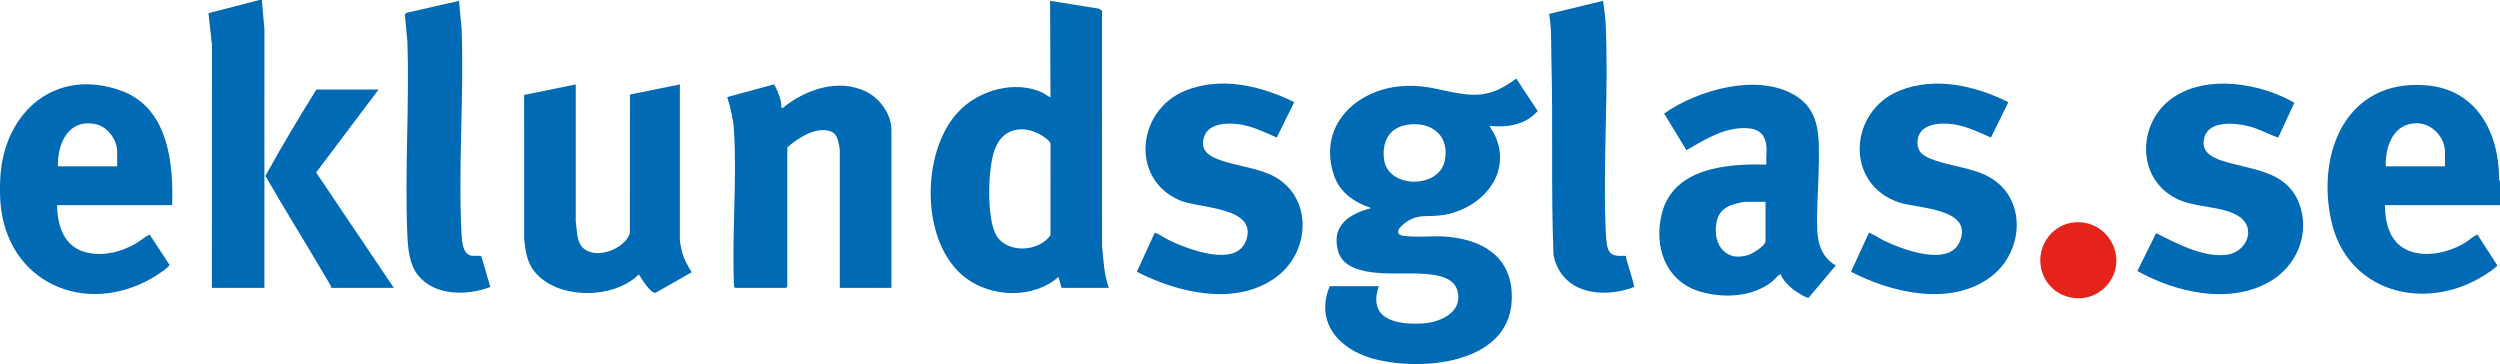
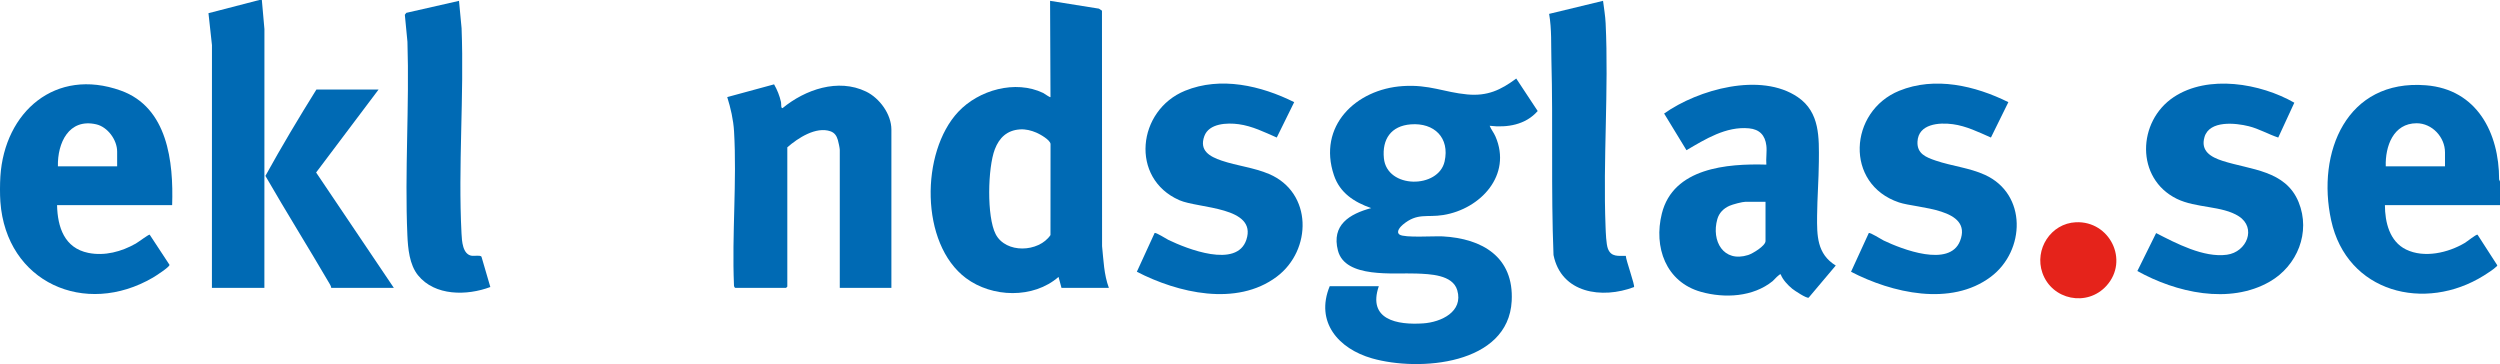
<svg xmlns="http://www.w3.org/2000/svg" id="Layer_2" viewBox="0 0 2954.44 430.27">
  <defs>
    <style>.cls-1{fill:#e5231b;}.cls-2{fill:#006ab4;}</style>
  </defs>
  <g id="Layer_1-2">
    <path class="cls-2" d="M.44,208.52c4.89-76.25,65.05-129.11,142.25-101.51,55.61,19.88,62.44,84.28,60.75,135.43H67.44c.57,25.99,8.65,50.68,36.95,56.42,19.37,3.93,39.24-1.45,56.07-11.01,2.95-1.68,15.04-10.78,16.41-10.56l23.44,35.67c.39,2.46-16.58,13.35-19.56,15.09C100.44,374.94,7.36,333.8.44,238.45c-.63-8.64-.56-21.25,0-29.93ZM138.44,196.54v-17.46c0-13.73-11.2-29.09-24.76-32.17-32.39-7.36-45.88,22.14-45.24,49.63h70Z" />
    <path class="cls-2" d="M1629.44,338.22c-13.55,39.64,21.73,46.05,52.54,43.94,21.02-1.44,47.61-13.72,40.18-39.17-5.41-18.52-32.55-19.07-48.23-19.73-26.54-1.12-84.21,6.08-92.79-27.15-7.82-30.26,13.66-43.28,39.3-50.18-20.05-7.04-36.95-17.83-44.03-38.88-19.5-57.98,25.79-101.7,81.49-105.33,31.48-2.05,48.56,7.35,76.17,9.89,23.62,2.17,39.43-5.11,57.79-18.81l25.34,38.4c-14.31,16.42-36.03,19.89-56.76,17.45,1.79,4.47,4.91,8.14,6.85,12.61,19.83,45.64-17.63,85.74-61.65,92.85-19.64,3.17-30.53-2.95-47.68,11.29-2.95,2.45-8.68,8.57-3.94,11.87,5.76,4.01,41.17,1.55,50.91,2.08,46.9,2.56,84.28,24.41,81.56,76.36-3.95,75.54-109.51,83.67-165.05,67.79-39.7-11.35-67.4-42.95-50-85.3h58ZM1667.24,146.96c-23.24,1.78-34.07,17.42-31.79,40.09,3.65,36.33,64.53,36.07,71.74,3.75,6.26-28.04-12.27-45.96-39.95-43.84Z" />
    <path class="cls-2" d="M868.94,340.21c-1.1-.34-1.65-2.29-1.55-3.44-2.55-59.66,3.57-122.36.09-181.67-.79-13.44-4.01-27.59-8.04-40.36l55.36-15.06c3.67,6.44,6.62,13.69,8.19,20.98.42,1.95-.32,7.91,1.93,7.03,26.61-21.86,65.52-35.45,98.56-19.49,15.99,7.72,29.96,26.76,29.96,44.94v187.07h-61v-163.12c0-2-1.58-9.37-2.28-11.69-1.46-4.88-3.78-8.52-8.73-10.25-17.08-5.97-38.61,8.08-50.99,18.95v164.62c0,.11-1.39,1.5-1.5,1.5h-60Z" />
-     <path class="cls-2" d="M803.44,283.84c.29,3.62,1.57,9.81,2.49,13.48,2.2,8.81,6.78,16.72,11.5,24.37l-42.74,24.37c-5.93.82-16.69-17-19.75-21.8-29.85,29.81-96.68,30.06-123.48-3.53-8.89-11.15-10.35-24.15-12.01-37.9l-.07-170.65,61.06-12.42-.04,162.17c2.25,14.45.18,30.42,17.05,35.87,16.14,5.21,41.19-5.76,46.93-22l.07-164.05,58.99-11.98v184.07Z" />
    <path class="cls-2" d="M1310.44,340.21h-56l-3.49-12.96c-29.76,26.02-78.5,24.51-109.42,1.41-54.32-40.59-53.68-148.92-9.11-196.48,24.22-25.85,67.5-38.1,100.4-22.3,1.43.69,7.98,5.59,8.62,4.86l-.48-113.75,57.75,9.23,3.57,2.42.12,278.23c1.74,16.62,2.17,33.52,8.04,49.34ZM1205.25,152.93c-15.11,1.05-24.3,9.75-29.56,23.4-8.4,21.78-9.72,79.66.94,100.35,11.95,23.2,50.78,21.71,64.8,1.15l.07-107.78c-.63-4.82-12.27-11.38-16.69-13.28-6.15-2.64-12.75-4.32-19.55-3.85Z" />
    <path class="cls-2" d="M1529.44,120.73l-20.6,41.81c-14.49-6.35-29.09-13.62-45.02-15.77-13.49-1.82-35.03-1.17-40.59,14.14-6.24,17.19,6.46,24.15,20.44,28.9,18.34,6.24,38.19,8.19,56.12,15.84,51.5,21.98,50.91,90.03,8.97,121.41-47.49,35.53-116.81,19.13-165.26-5.9l20.98-45.78c1.5-1.05,13.69,6.87,16.28,8.12,21.76,10.5,80.86,34.11,92.17-.19,12.95-39.28-56.48-36.75-79.16-46.71-58.69-25.77-49.8-106.3,6.69-129.36,42.17-17.21,89.83-6.02,128.98,13.46Z" />
    <path class="cls-2" d="M2087.44,172.1c-1.47-12.35-8.1-19.26-20.52-20.44-27.12-2.56-51.63,12.81-73.88,25.85l-26.42-43.34c40.21-28.46,114.36-49.34,158.15-19.27,26.07,17.9,24.95,47.8,24.71,76.19-.18,21.03-1.89,42.74-2.08,63.77-.22,23.57-.23,45.26,22.04,58.93l-32,37.96c-2.32,1.23-16.85-8.42-19.48-10.57-5.07-4.14-11.36-10.84-13.54-16.94-1.45-1.08-7.87,6.61-9.52,7.95-23.11,18.76-56.69,20.57-84.69,12.72-41.62-11.67-56.16-52.89-46.29-92.51,13.45-54.03,77.03-59.21,123.51-57.86-.61-7.14.83-15.48,0-22.45ZM2086.44,238.45h-23.5c-3.85,0-15.36,3.08-19.19,4.8-6.92,3.1-12.16,8.33-14.25,15.71-7.31,25.78,7.2,51.74,36.5,42.4,5.16-1.64,20.45-10.76,20.45-16.51v-46.39Z" />
    <path class="cls-2" d="M2373.44,120.73l-20.6,41.81c-14.49-6.35-29.09-13.62-45.02-15.77-16.31-2.2-40.81-.46-41.79,20.7-.66,14.2,10.03,18.4,21.64,22.35,19.07,6.49,39.64,8.41,58.12,16.84,49.88,22.76,47.8,89.68,6.97,120.41-47.24,35.55-117.02,19.08-165.26-5.89l20.98-45.77c1.52-1.06,14.8,7.49,17.58,8.82,21.44,10.24,77.8,32.29,90.28.52,15.31-38.96-50.49-38.26-72.16-45.54-64.55-21.67-59.37-107.59.28-131.94,42.15-17.21,89.82-5.99,128.98,13.46Z" />
    <path class="cls-2" d="M2954.44,214.5v27.94h-136c.04,20.06,5.42,42.87,24.96,52.42,21.45,10.48,49.68,3.94,69.35-7.72,2.95-1.75,13.23-10.14,15.12-9.85l23.18,35.94c.55,1.06-.52,1.42-1.1,2.02-2.69,2.83-10.95,8.13-14.6,10.41-69.78,43.54-161.84,20.18-180.43-65.25-17.46-80.3,18.13-167.05,111.99-159.62,60.27,4.77,86.52,56.25,86.48,111.31l1.04,2.41ZM2889.44,196.54v-16.46c0-18.07-15.26-34.42-33.5-34.42-27.66,0-37.26,27.37-36.5,50.88h70Z" />
    <path class="cls-2" d="M2692.36,162.55c-11.66-3.85-22.7-10.37-34.9-13.4-15.47-3.85-46.33-7.19-52.23,12.76-4.93,16.68,7.71,23.79,21.21,28.16,33.22,10.75,74.6,10.9,90.03,48.86,14.48,35.63-1.55,75.07-34,93.82-47.75,27.59-111.09,12.91-156.59-12.47l22.17-44.84c23.67,12.13,56.19,29.33,83.64,25.6,23.63-3.21,35.23-31.81,14.06-45.44-19.63-12.64-50.55-9.49-73.29-20.66-48.94-24.05-46.69-91.65-3.54-120.24,40.62-26.91,102.41-16.24,142.45,6.67l-19,41.17Z" />
    <path class="cls-2" d="M1921.35,302.4c.15,5.1,11.02,34.96,9.68,36.85-37.65,14.29-86,7.47-95.13-37.9-3.06-76.41-.43-153.5-2.49-229.98-.5-18.36.47-36.77-2.7-54.97l63.73-15.42c1.08,8.55,2.65,17.83,3.05,26.4,3.75,79.11-3.18,161.2-.09,240.53.26,6.59.68,20.63,2.83,26.11,3.88,9.88,12.26,8.25,21.12,8.36Z" />
    <path class="cls-2" d="M542.44,1l3.05,32.38c3.07,79.9-4.23,163-.09,242.53.46,8.83,1.21,25.12,12.53,26.41,2.84.33,9.37-1.03,11.04.96l10.49,35.9c-27.55,10.39-65.56,10.83-85.51-13.92-10.13-12.56-11.85-31.7-12.53-47.36-3.27-75.32,2.5-152.99.08-228.55l-3.08-31.9,1.74-2.28,62.29-14.17Z" />
    <polygon class="cls-2" points="309.44 0 312.49 34.38 312.44 340.21 250.44 340.21 250.49 53.34 246.36 15.59 306.44 0 309.44 0" />
    <path class="cls-2" d="M447.44,105.75l-73.86,98.1,91.86,136.36h-74c-.15-1.72-.97-3.21-1.82-4.66-24.96-42.76-51.24-84.78-75.97-127.68,19.07-34.59,39.4-68.58,60.29-102.11h73.5Z" />
    <path class="cls-1" d="M2453.27,262.66c39.95-1.81,63.18,45.06,36.14,75.02-22.89,25.36-64.5,16.84-75.74-15.16-9.77-27.8,9.9-58.52,39.6-59.87Z" />
  </g>
</svg>